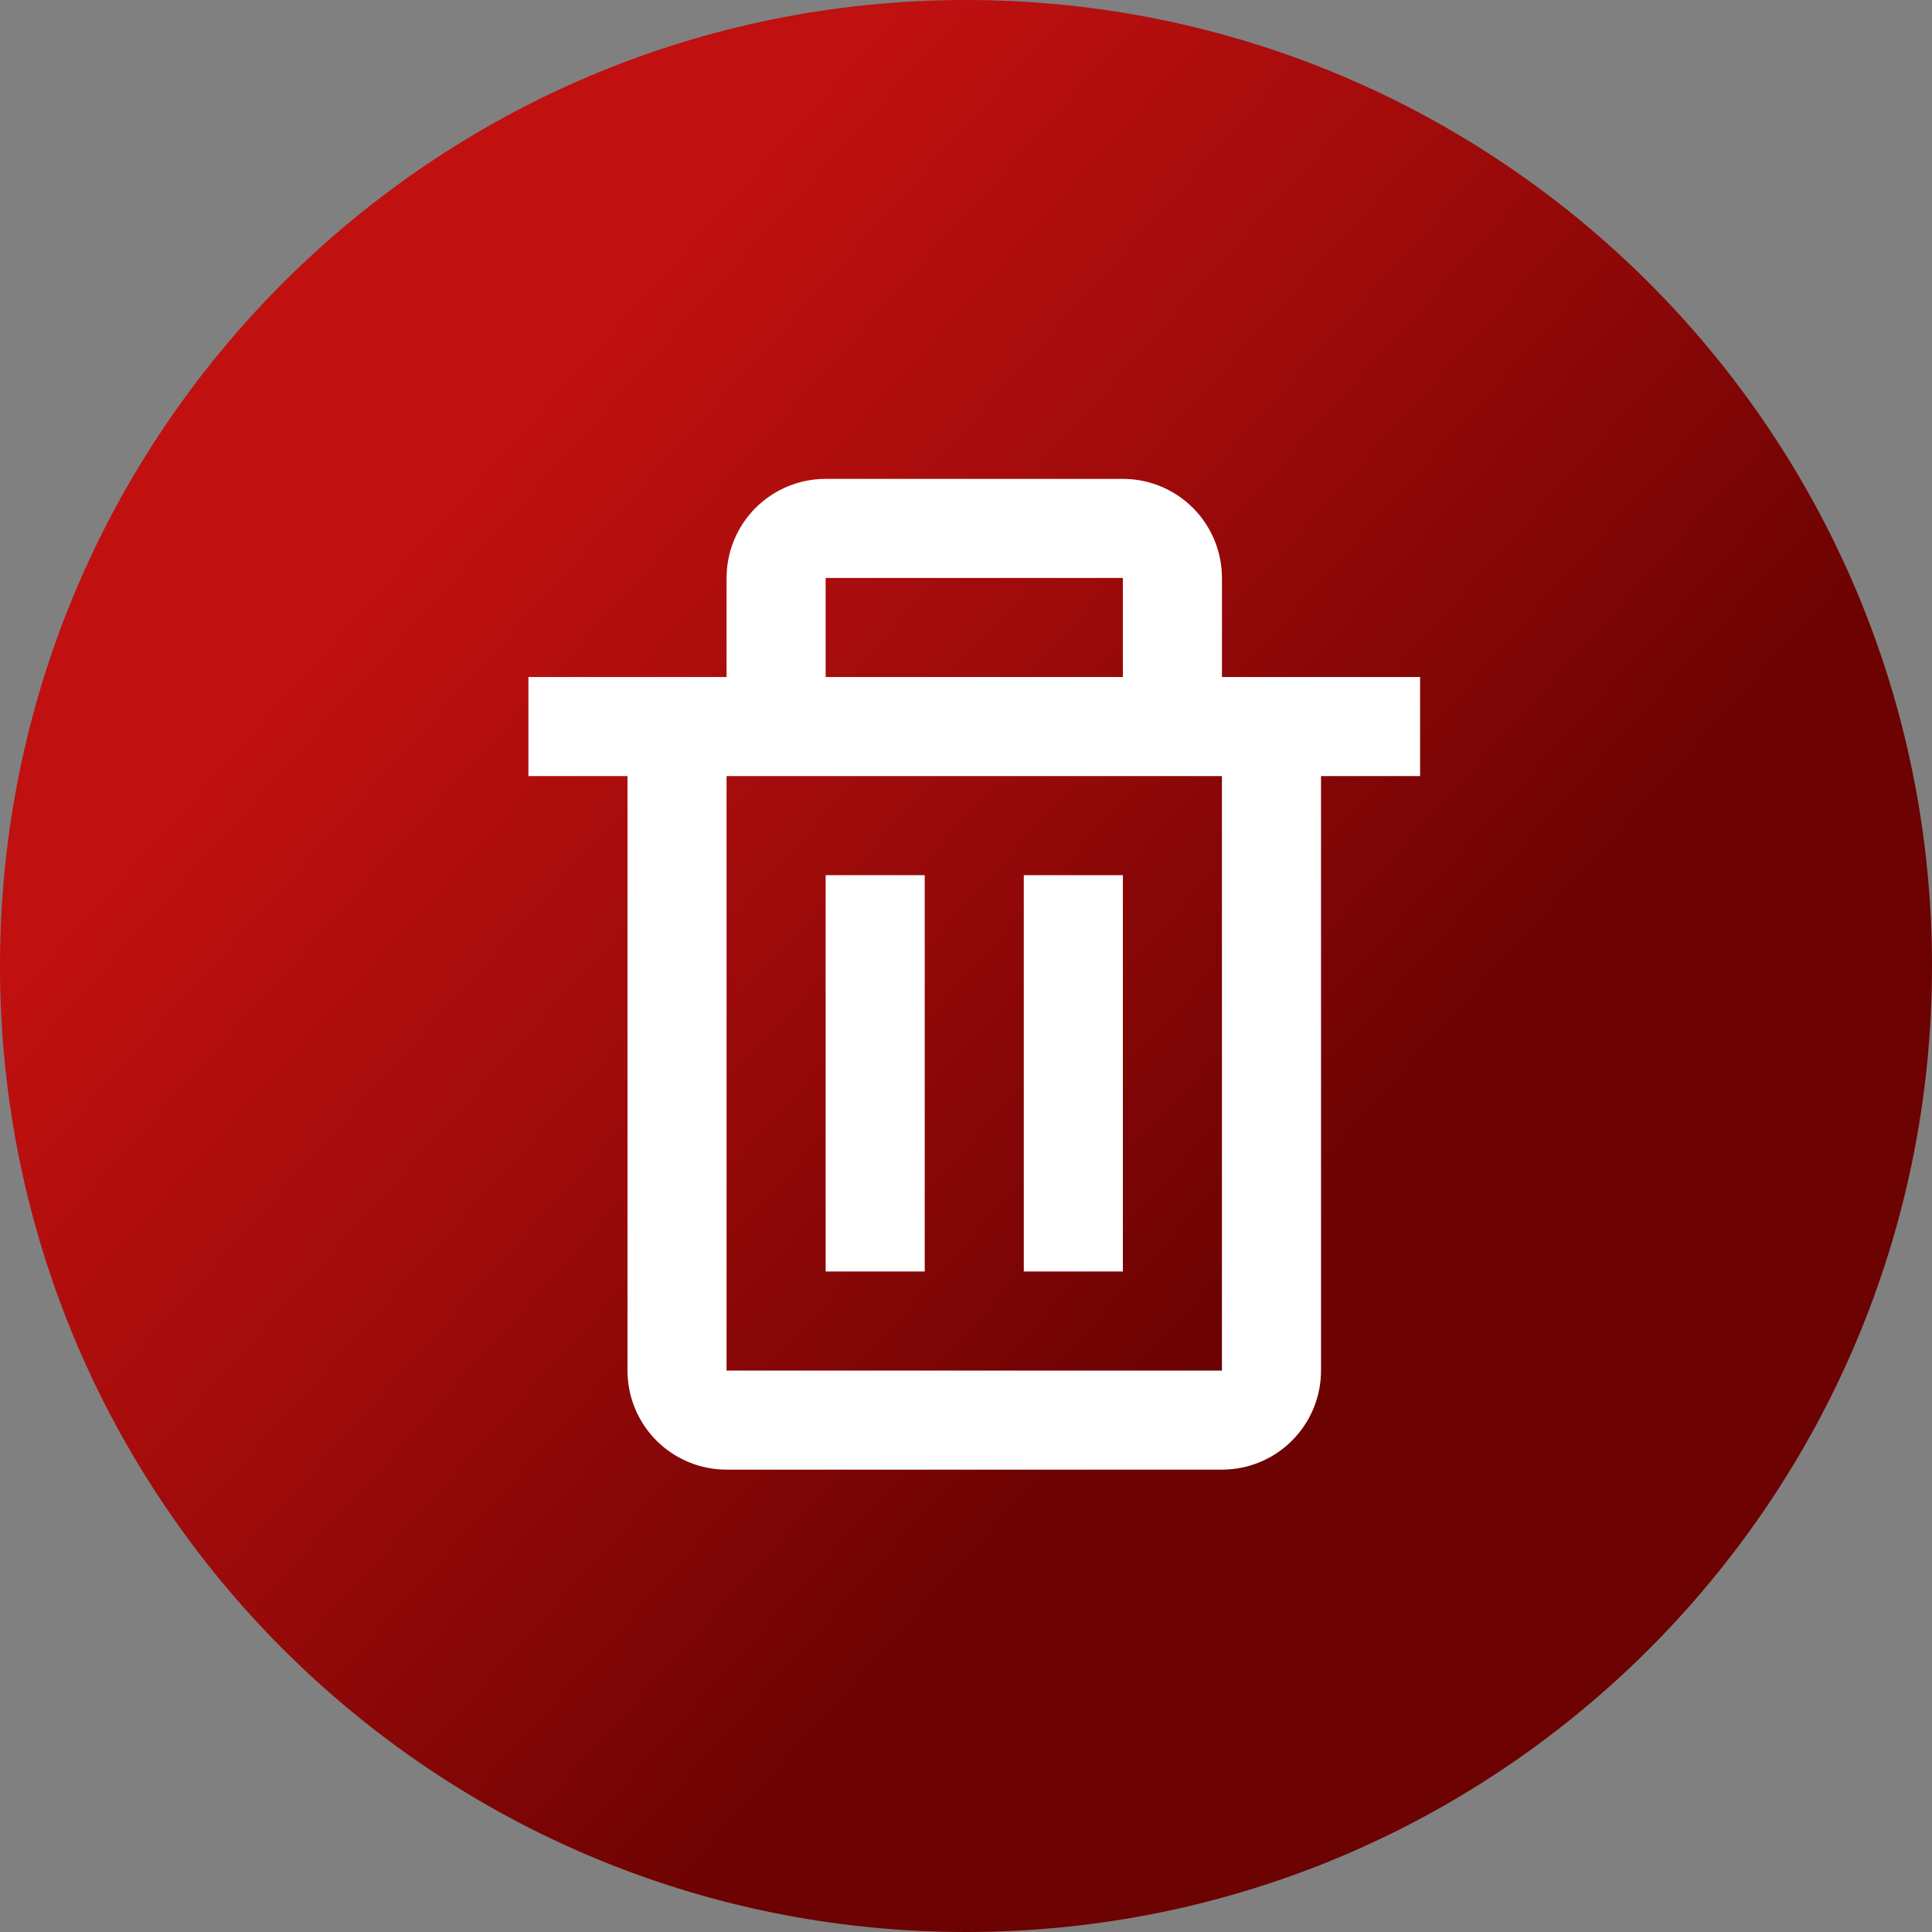
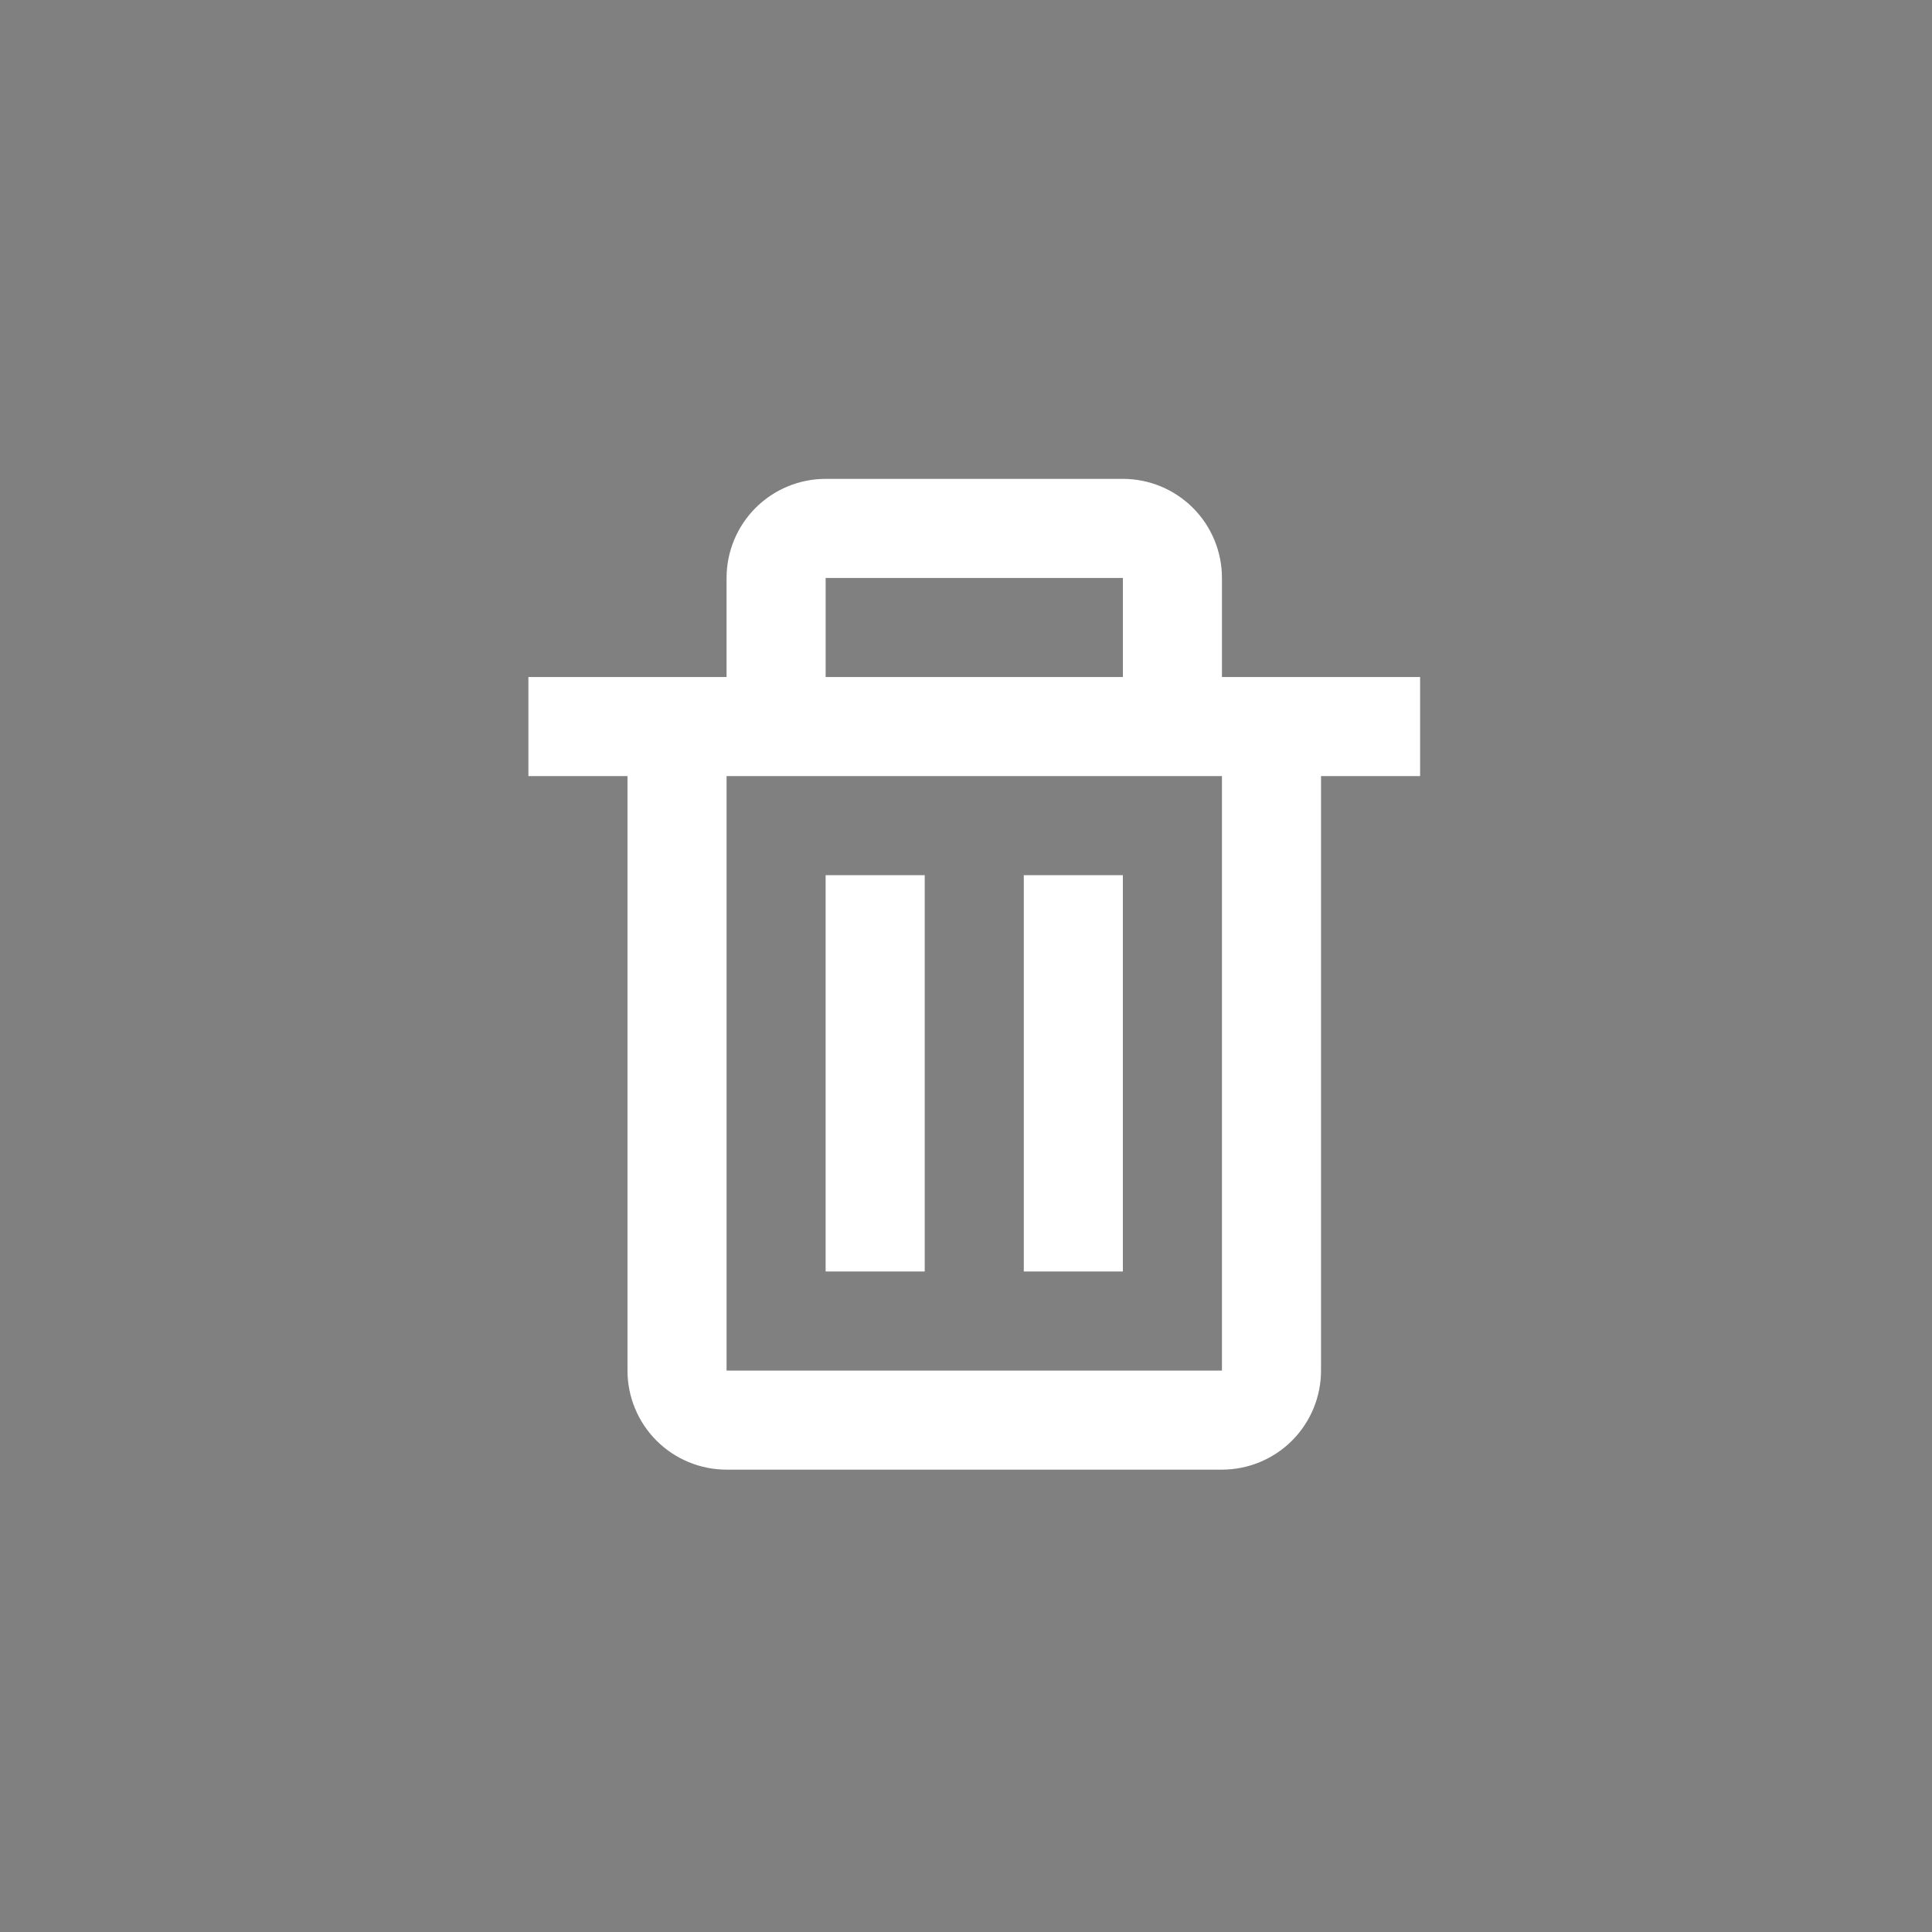
<svg xmlns="http://www.w3.org/2000/svg" width="117" height="117" viewBox="0 0 117 117" fill="none">
  <rect x="0" y="0" width="117" height="117" fill="#808080" stroke="none" />
-   <path d="M117 58.5C117 26.191 90.809 0 58.5 0C26.191 0 0 26.191 0 58.5C0 90.809 26.191 117 58.5 117C90.809 117 117 90.809 117 58.5Z" fill="url(#paint0_linear_72_271)" />
  <path d="M38 83C38 84.591 38.632 86.117 39.757 87.243C40.883 88.368 42.409 89 44 89H74C75.591 89 77.117 88.368 78.243 87.243C79.368 86.117 80 84.591 80 83V47H86V41H74V35C74 33.409 73.368 31.883 72.243 30.757C71.117 29.632 69.591 29 68 29H50C48.409 29 46.883 29.632 45.757 30.757C44.632 31.883 44 33.409 44 35V41H32V47H38V83ZM50 35H68V41H50V35ZM47 47H74V83H44V47H47Z" fill="white" />
  <path d="M50 53H56V77H50V53ZM62 53H68V77H62V53Z" fill="white" />
  <defs>
    <linearGradient id="paint0_linear_72_271" x1="35.609" y1="15.261" x2="89.379" y2="63.516" gradientUnits="userSpaceOnUse">
      <stop offset="0.057" stop-color="#C01010" />
      <stop offset="0.533" stop-color="#9A0A0A" />
      <stop offset="1" stop-color="#6C0202" />
    </linearGradient>
  </defs>
</svg>